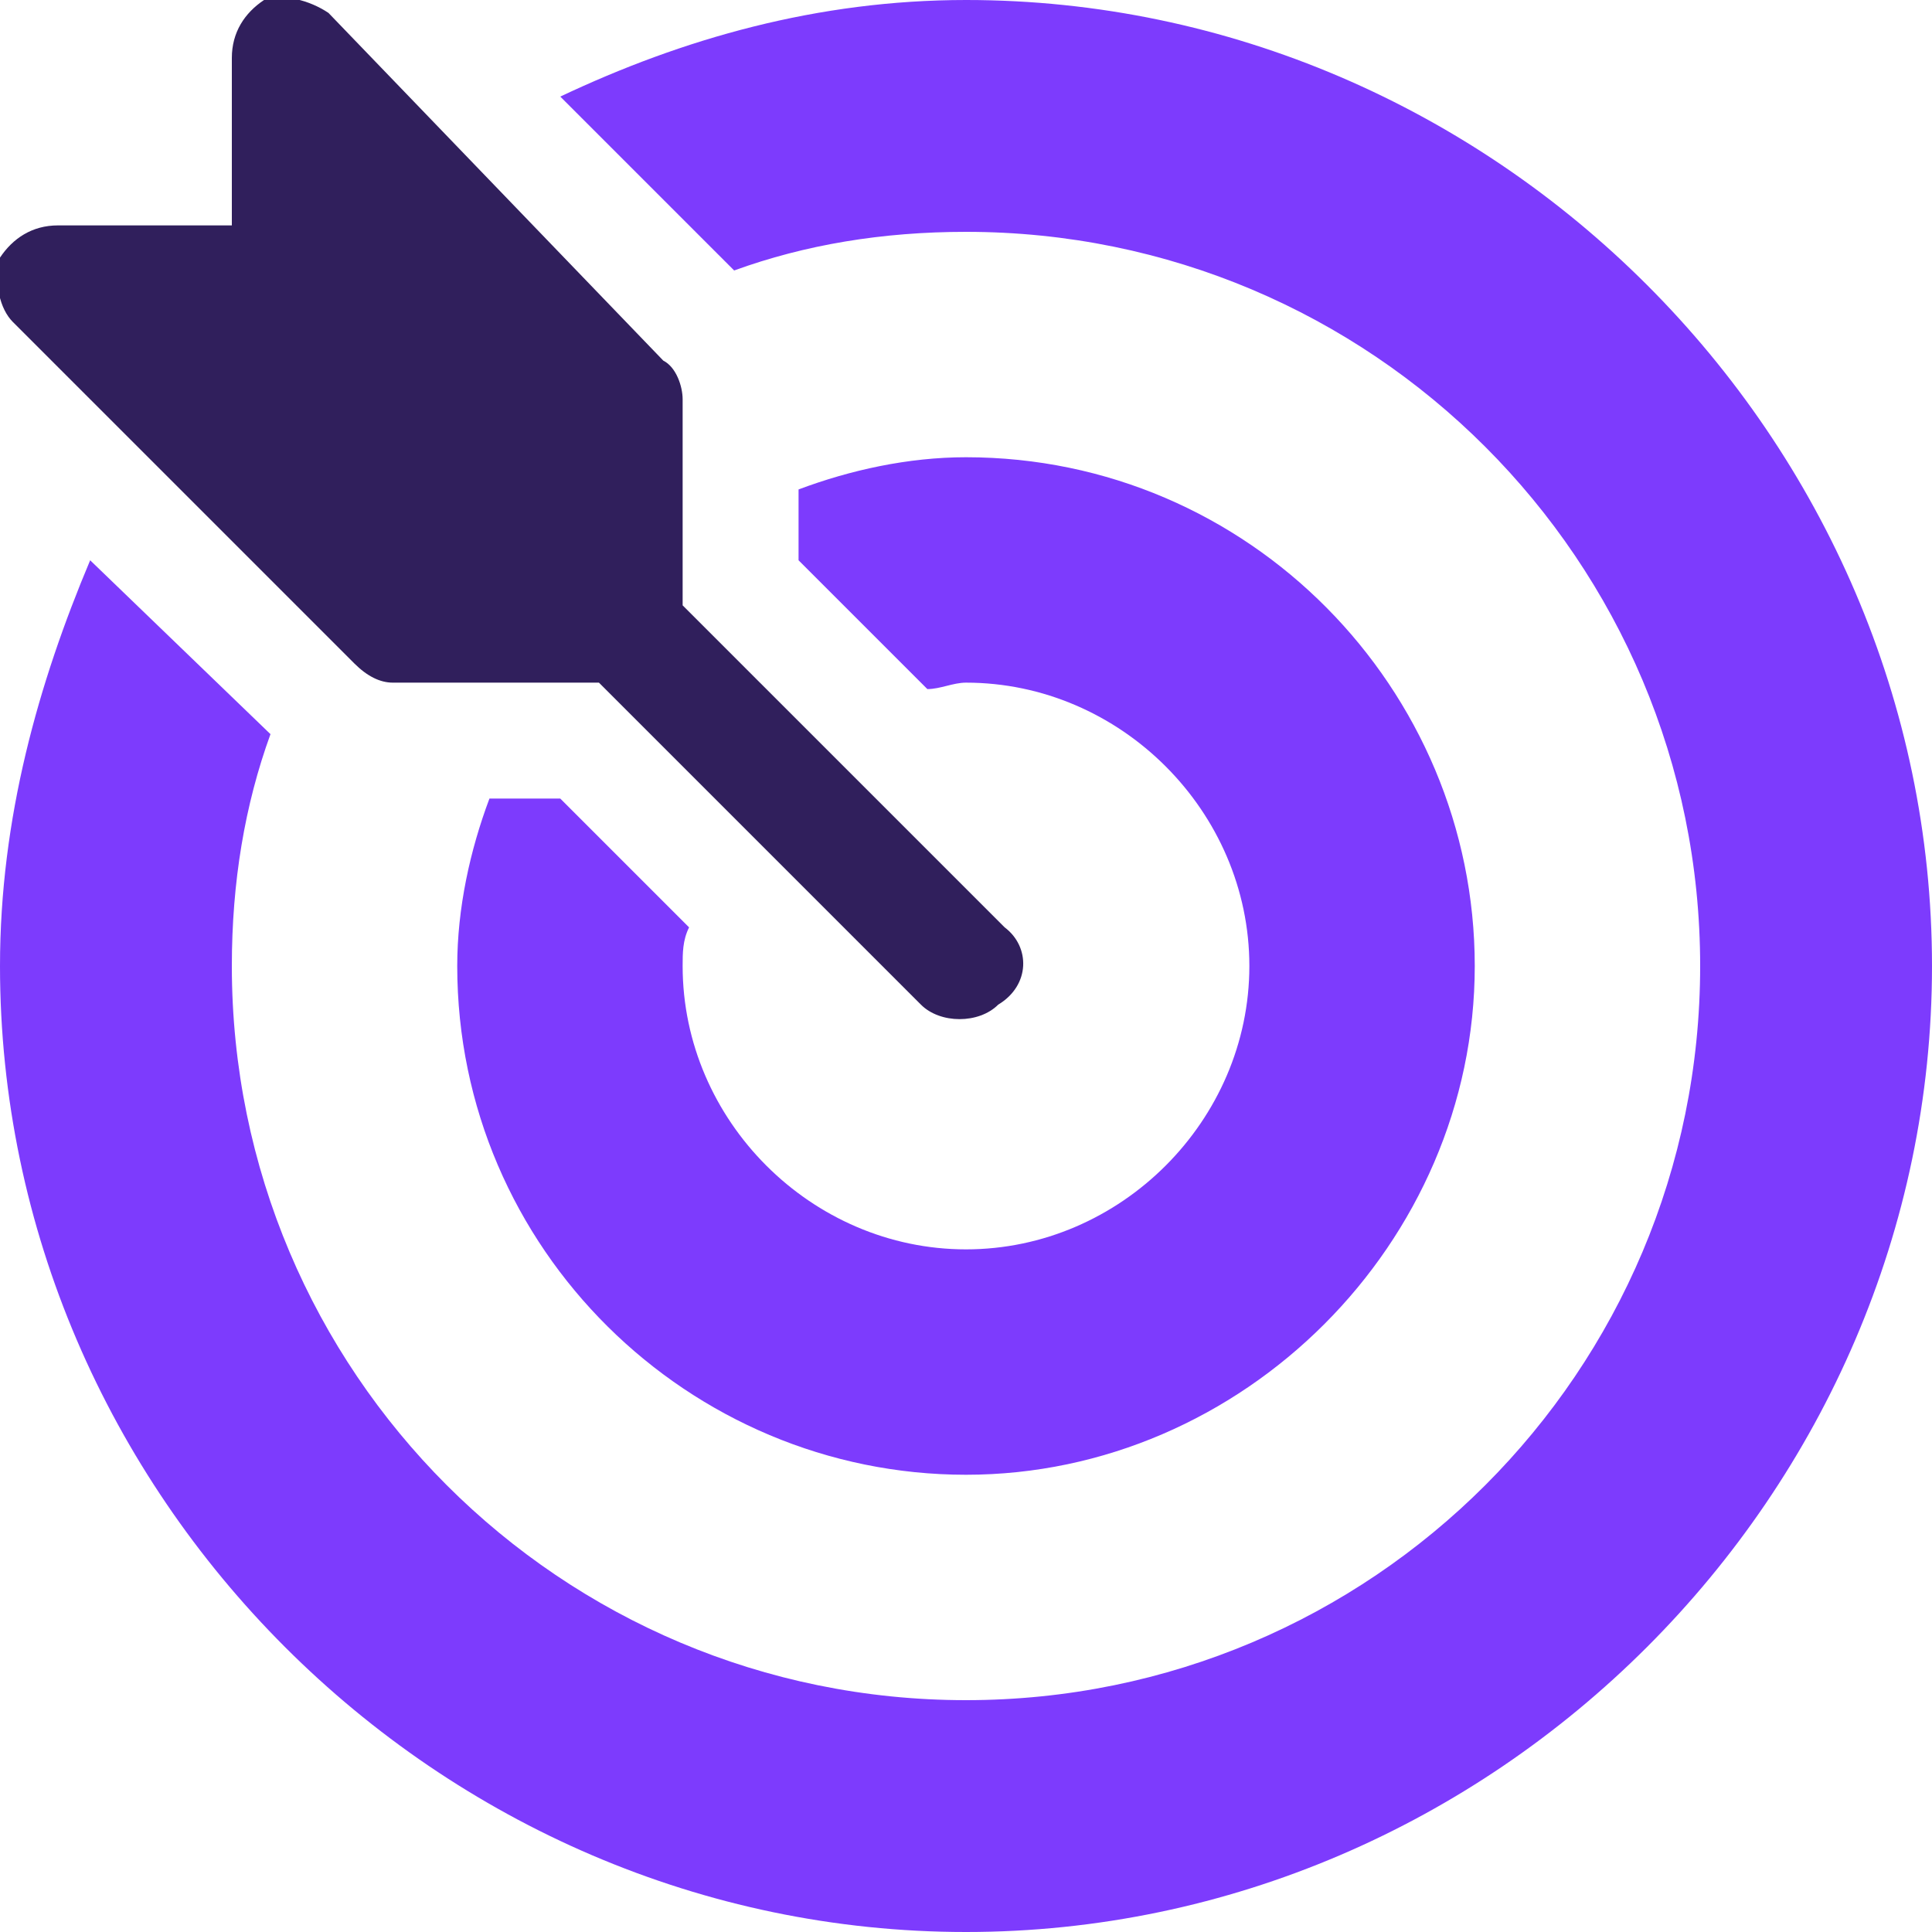
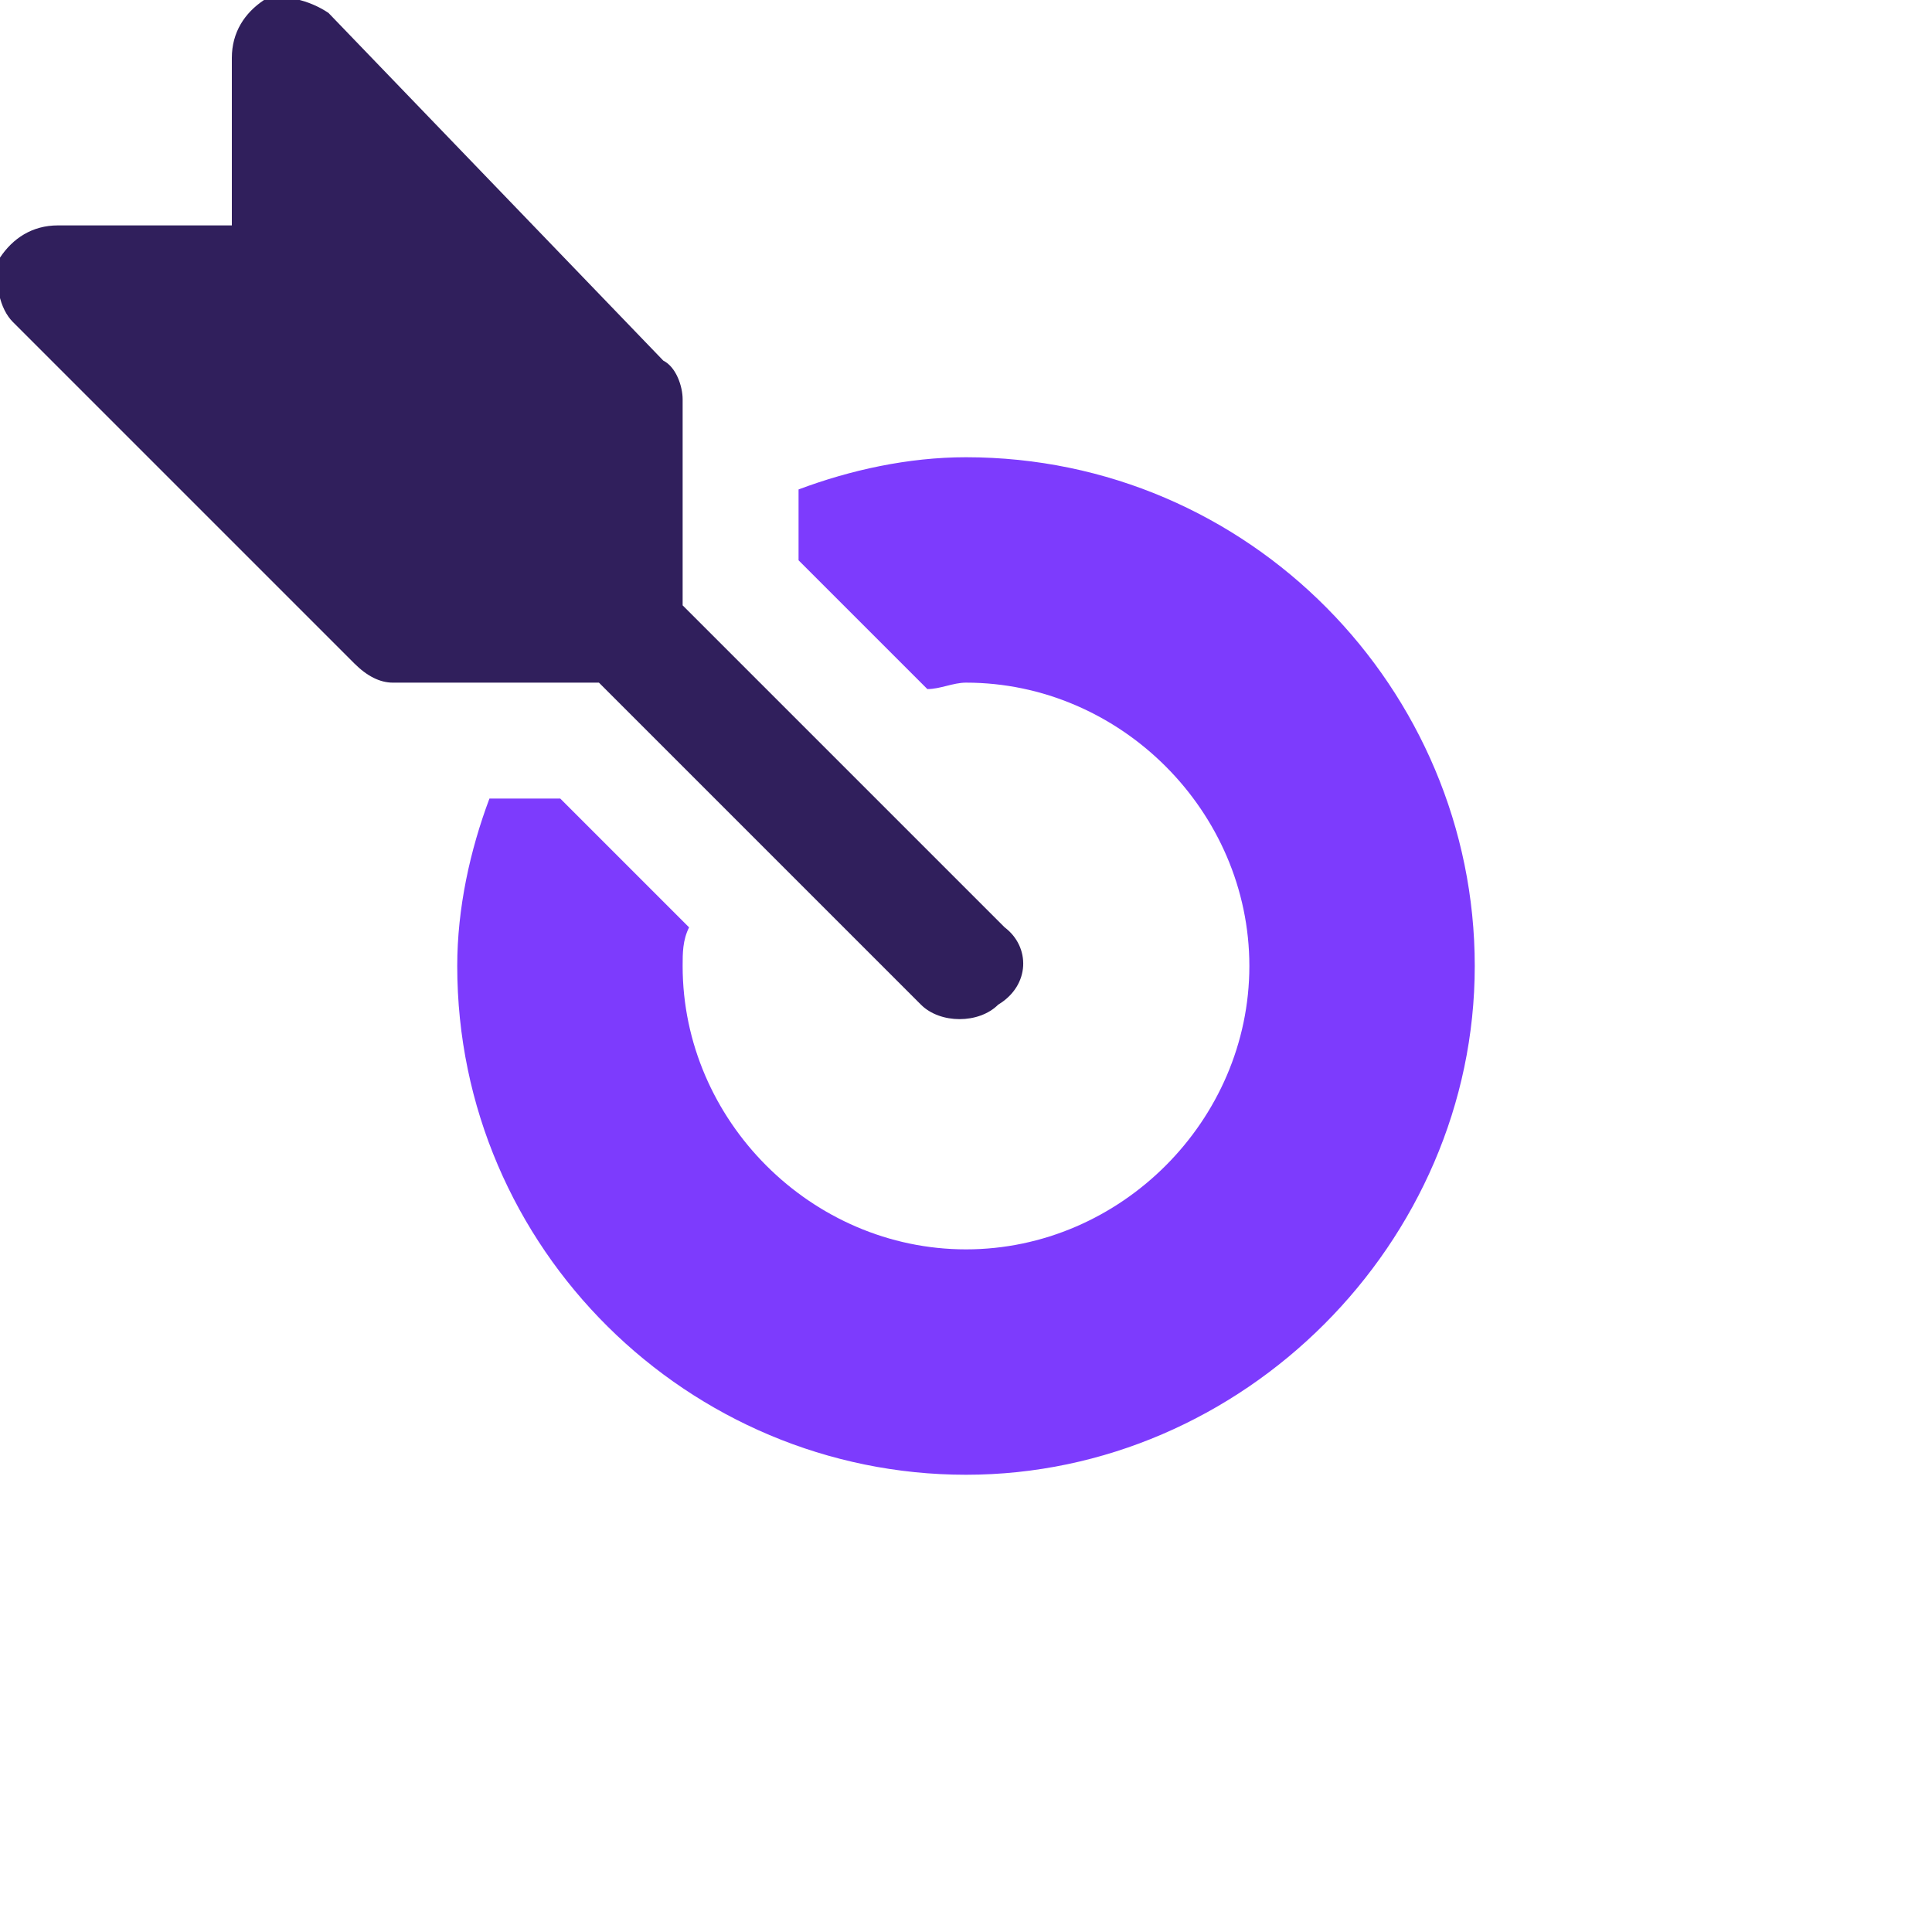
<svg xmlns="http://www.w3.org/2000/svg" viewBox="0 0 30 30" style="enable-background:new 0 0 30 30" xml:space="preserve">
  <path d="m15.6 14.4-5-5V6.2c0-.2-.1-.5-.3-.6L5.1.2c-.3-.2-.7-.3-1-.2-.3.2-.5.5-.5.9v2.6H.9c-.4 0-.7.2-.9.5-.1.4 0 .8.2 1l5.3 5.3c.2.2.4.3.6.3h3.2l5 5c.3.3.9.3 1.2 0 .5-.3.5-.9.1-1.2z" style="fill:#301f5c" />
-   <path d="M15 0c-2.3 0-4.4.6-6.3 1.5l2.7 2.7c1.1-.4 2.3-.6 3.6-.6 6.3 0 11.4 5.1 11.4 11.4S21.3 26.4 15 26.4 3.6 21.3 3.6 15c0-1.3.2-2.5.6-3.6L1.4 8.7C.6 10.6 0 12.7 0 15c0 8.2 6.8 15 15 15s15-6.8 15-15S23.2 0 15 0z" style="fill:#7d3bfd" />
  <path d="M15 7.1c-.9 0-1.8.2-2.6.5v1.1l2 2c.2 0 .4-.1.6-.1 2.4 0 4.4 2 4.4 4.4s-2 4.4-4.4 4.4-4.4-2-4.4-4.4c0-.2 0-.4.1-.6l-2-2H7.6c-.3.8-.5 1.7-.5 2.6 0 4.4 3.6 7.9 7.9 7.9s7.9-3.6 7.9-7.9-3.5-7.9-7.9-7.9z" style="fill:#7d3bfd" />
</svg>